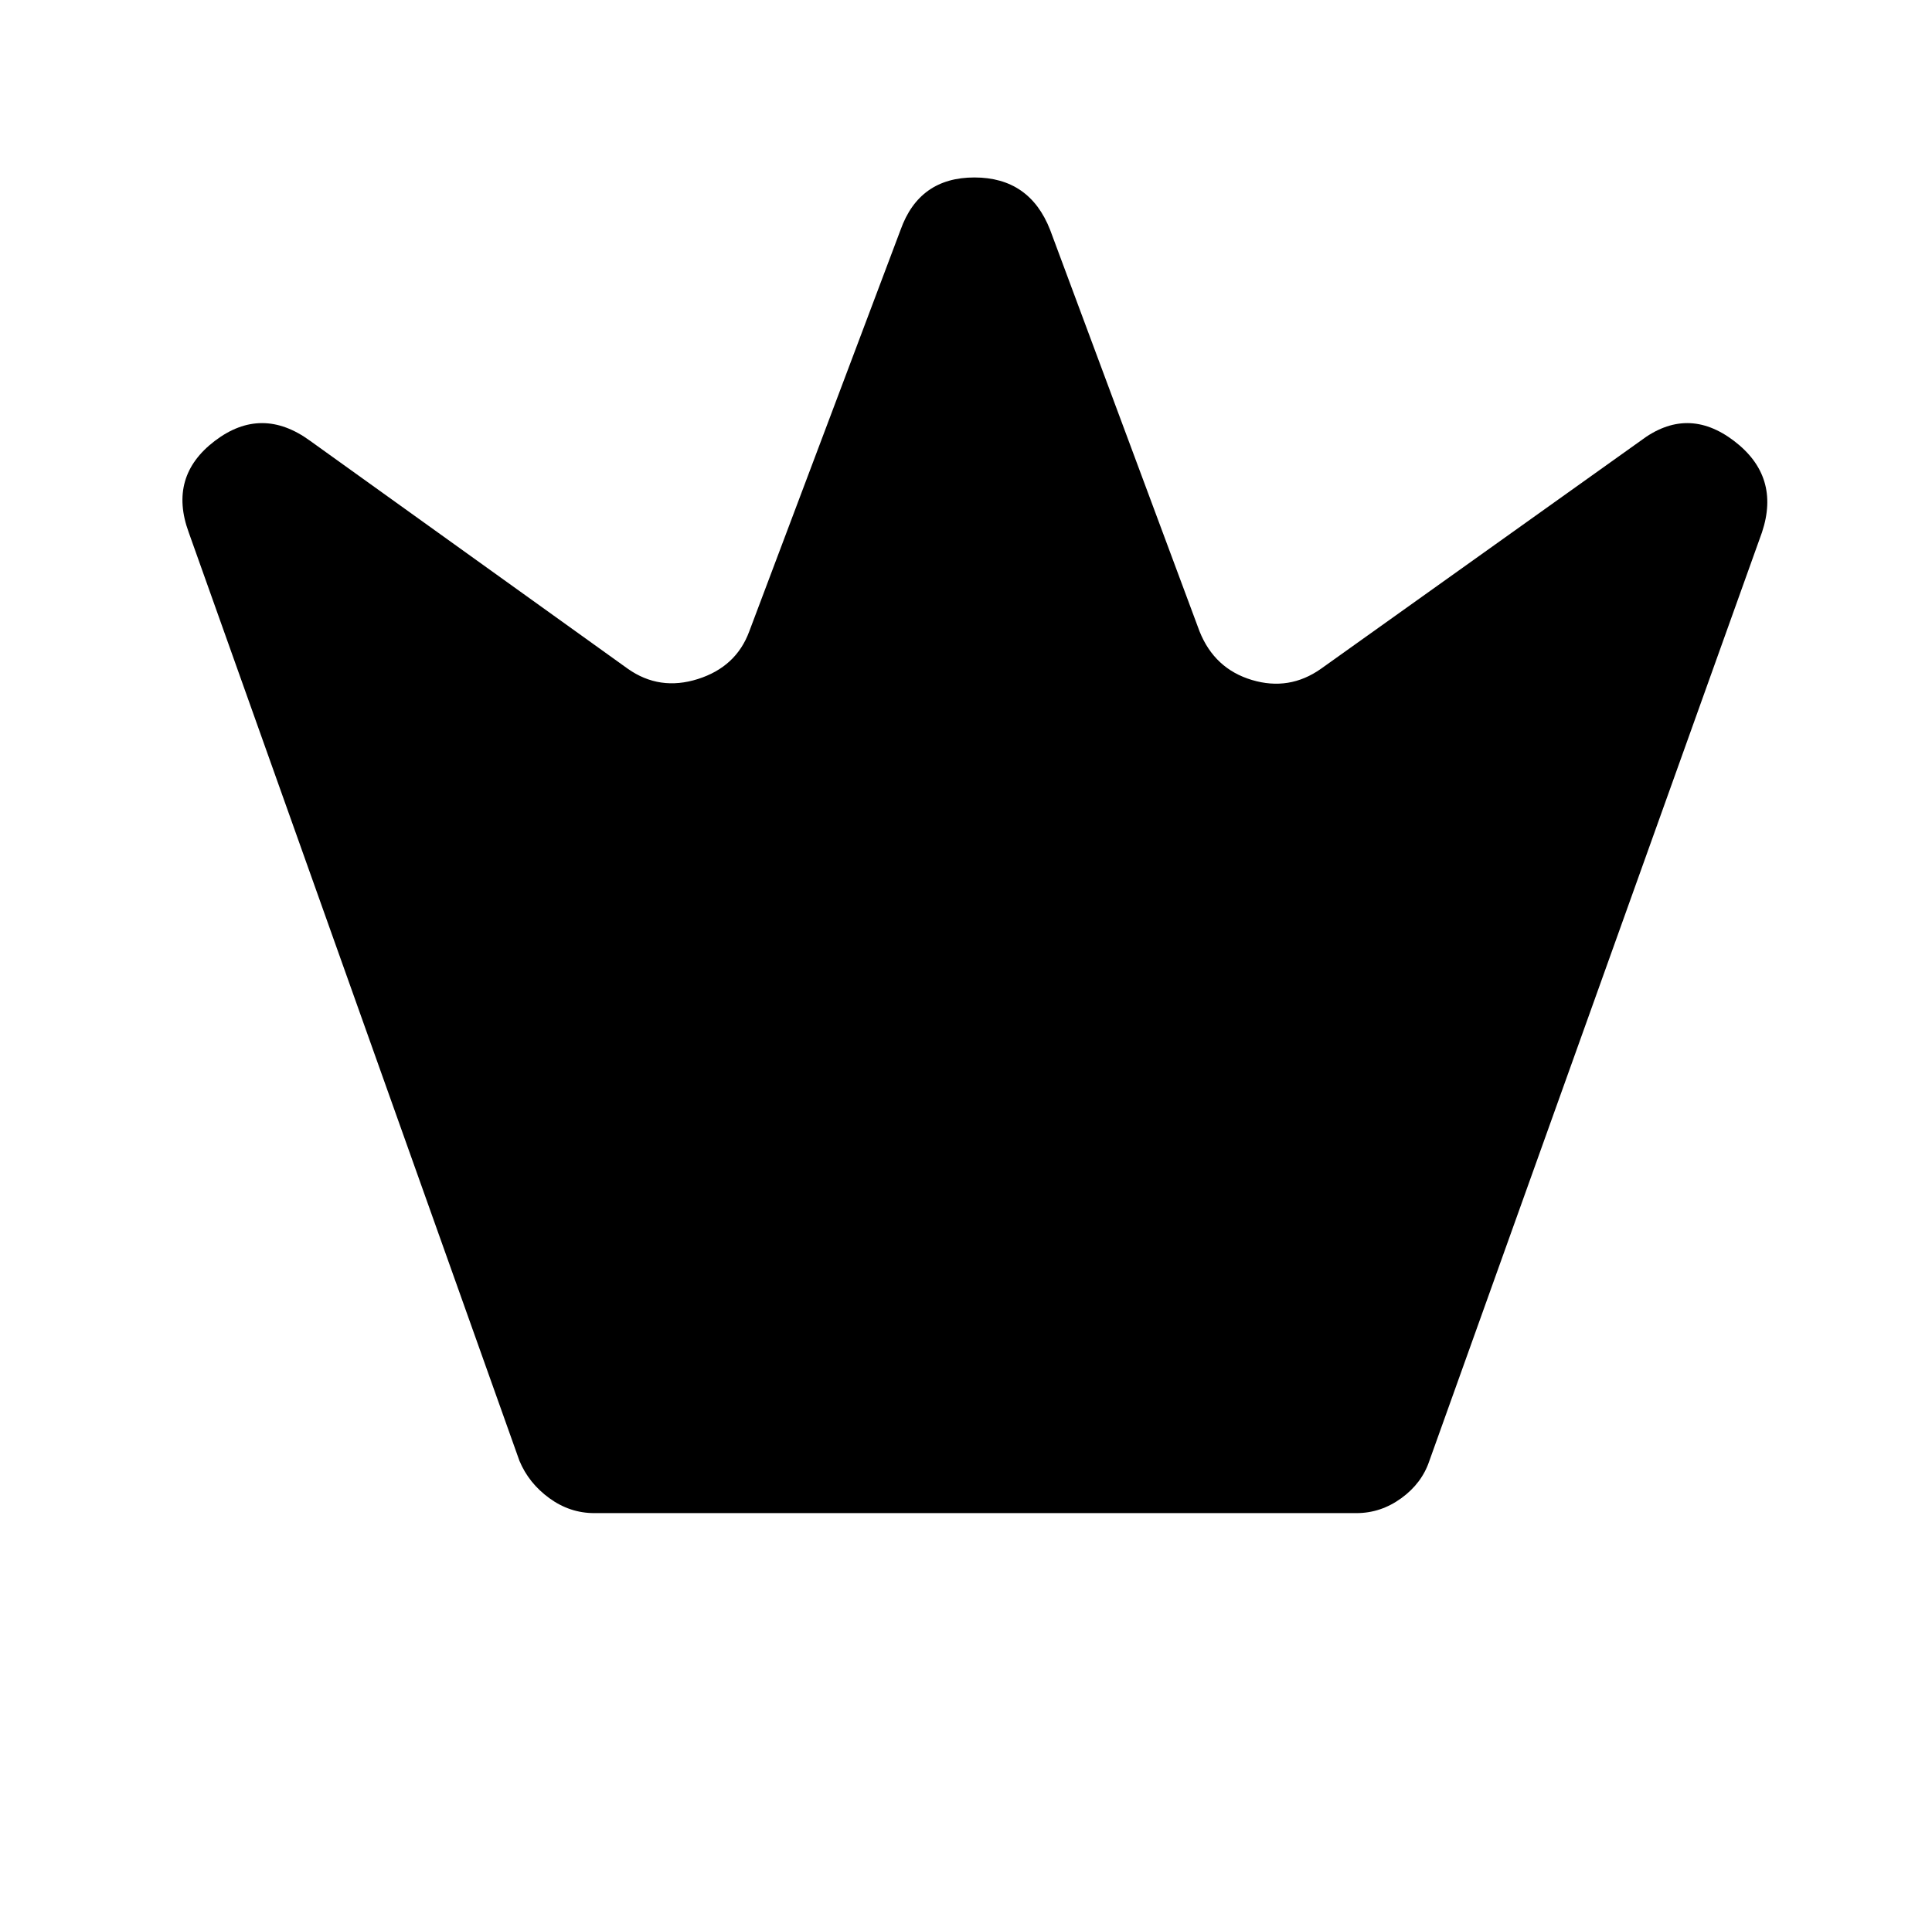
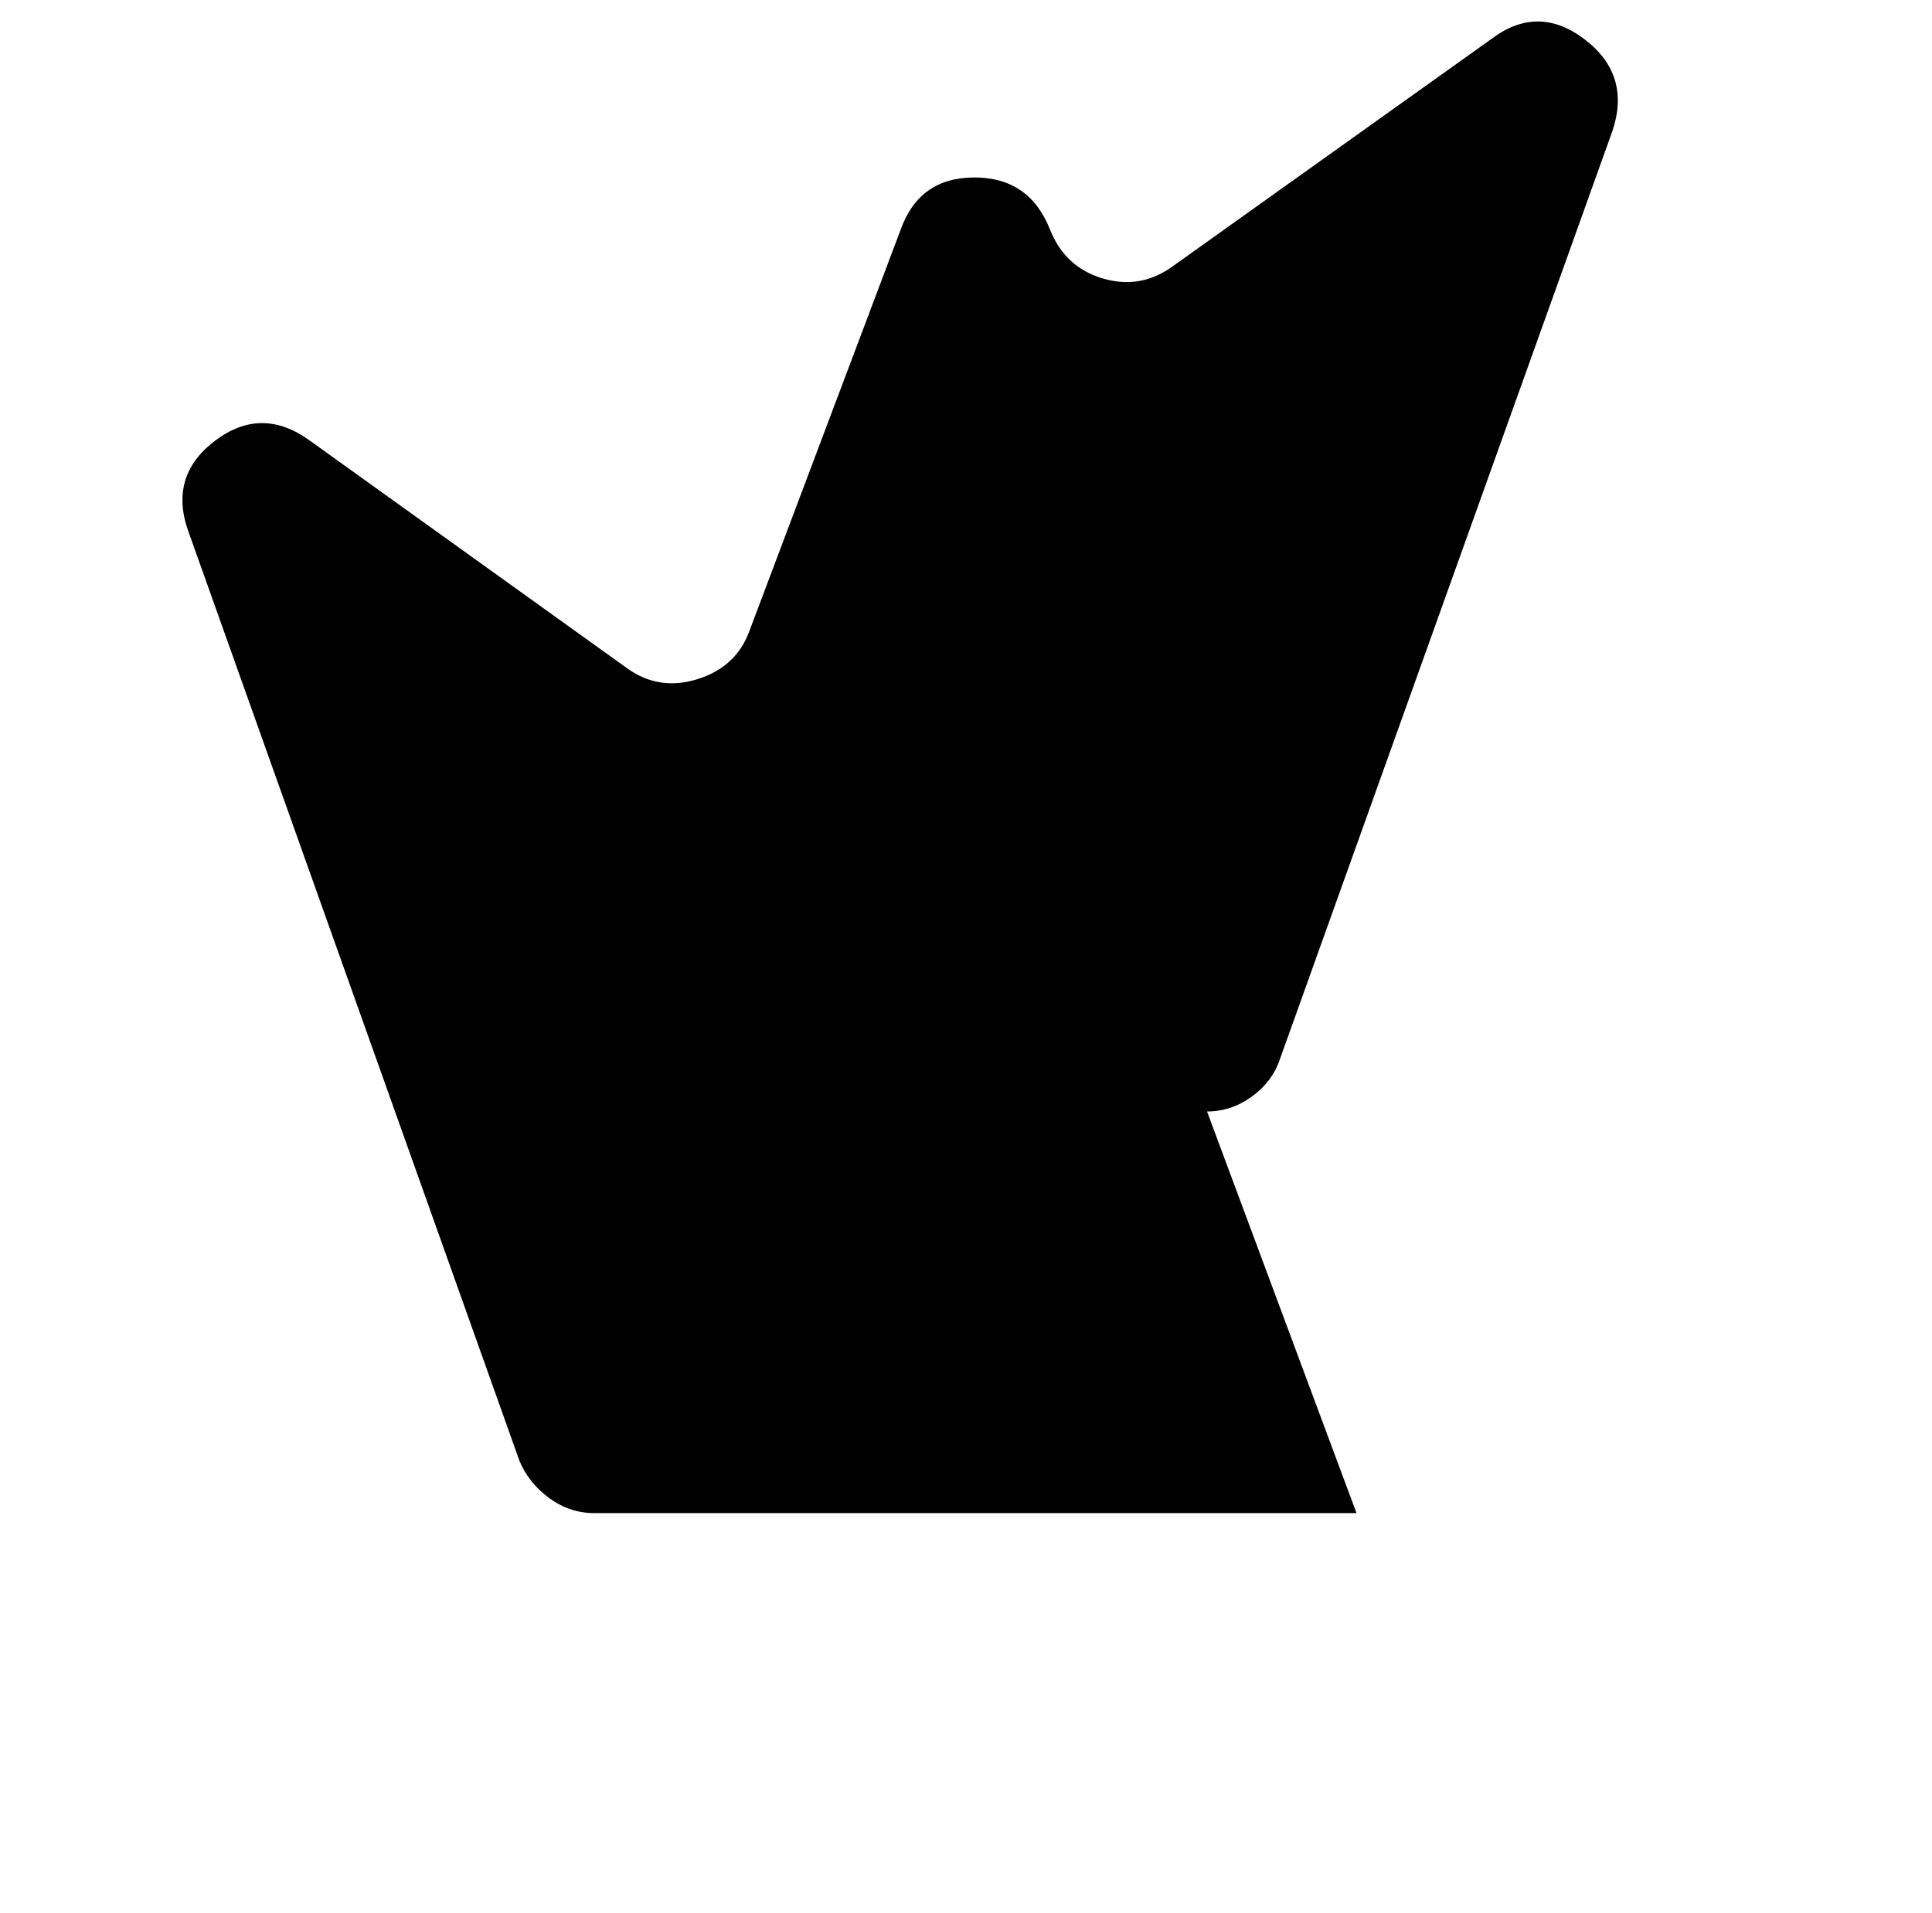
<svg xmlns="http://www.w3.org/2000/svg" version="1.1" viewBox="-10 0 1034 1024">
-   <path fill="currentColor" d="M716 810h-408q-13 0 -24 -8t-16 -20l-177 -497q-11 -30 14 -49t51 0l170 122q17 12 37.5 5.5t27.5 -25.5l81 -215q10 -28 39.5 -28t40.5 28l80 215q8 20 28 26t37 -6l171 -122q25 -19 50 0t15 49l-178 497q-4 12 -15 20t-24 8v0z" />
+   <path fill="currentColor" d="M716 810h-408q-13 0 -24 -8t-16 -20l-177 -497q-11 -30 14 -49t51 0l170 122q17 12 37.5 5.5t27.5 -25.5l81 -215q10 -28 39.5 -28t40.5 28q8 20 28 26t37 -6l171 -122q25 -19 50 0t15 49l-178 497q-4 12 -15 20t-24 8v0z" />
</svg>